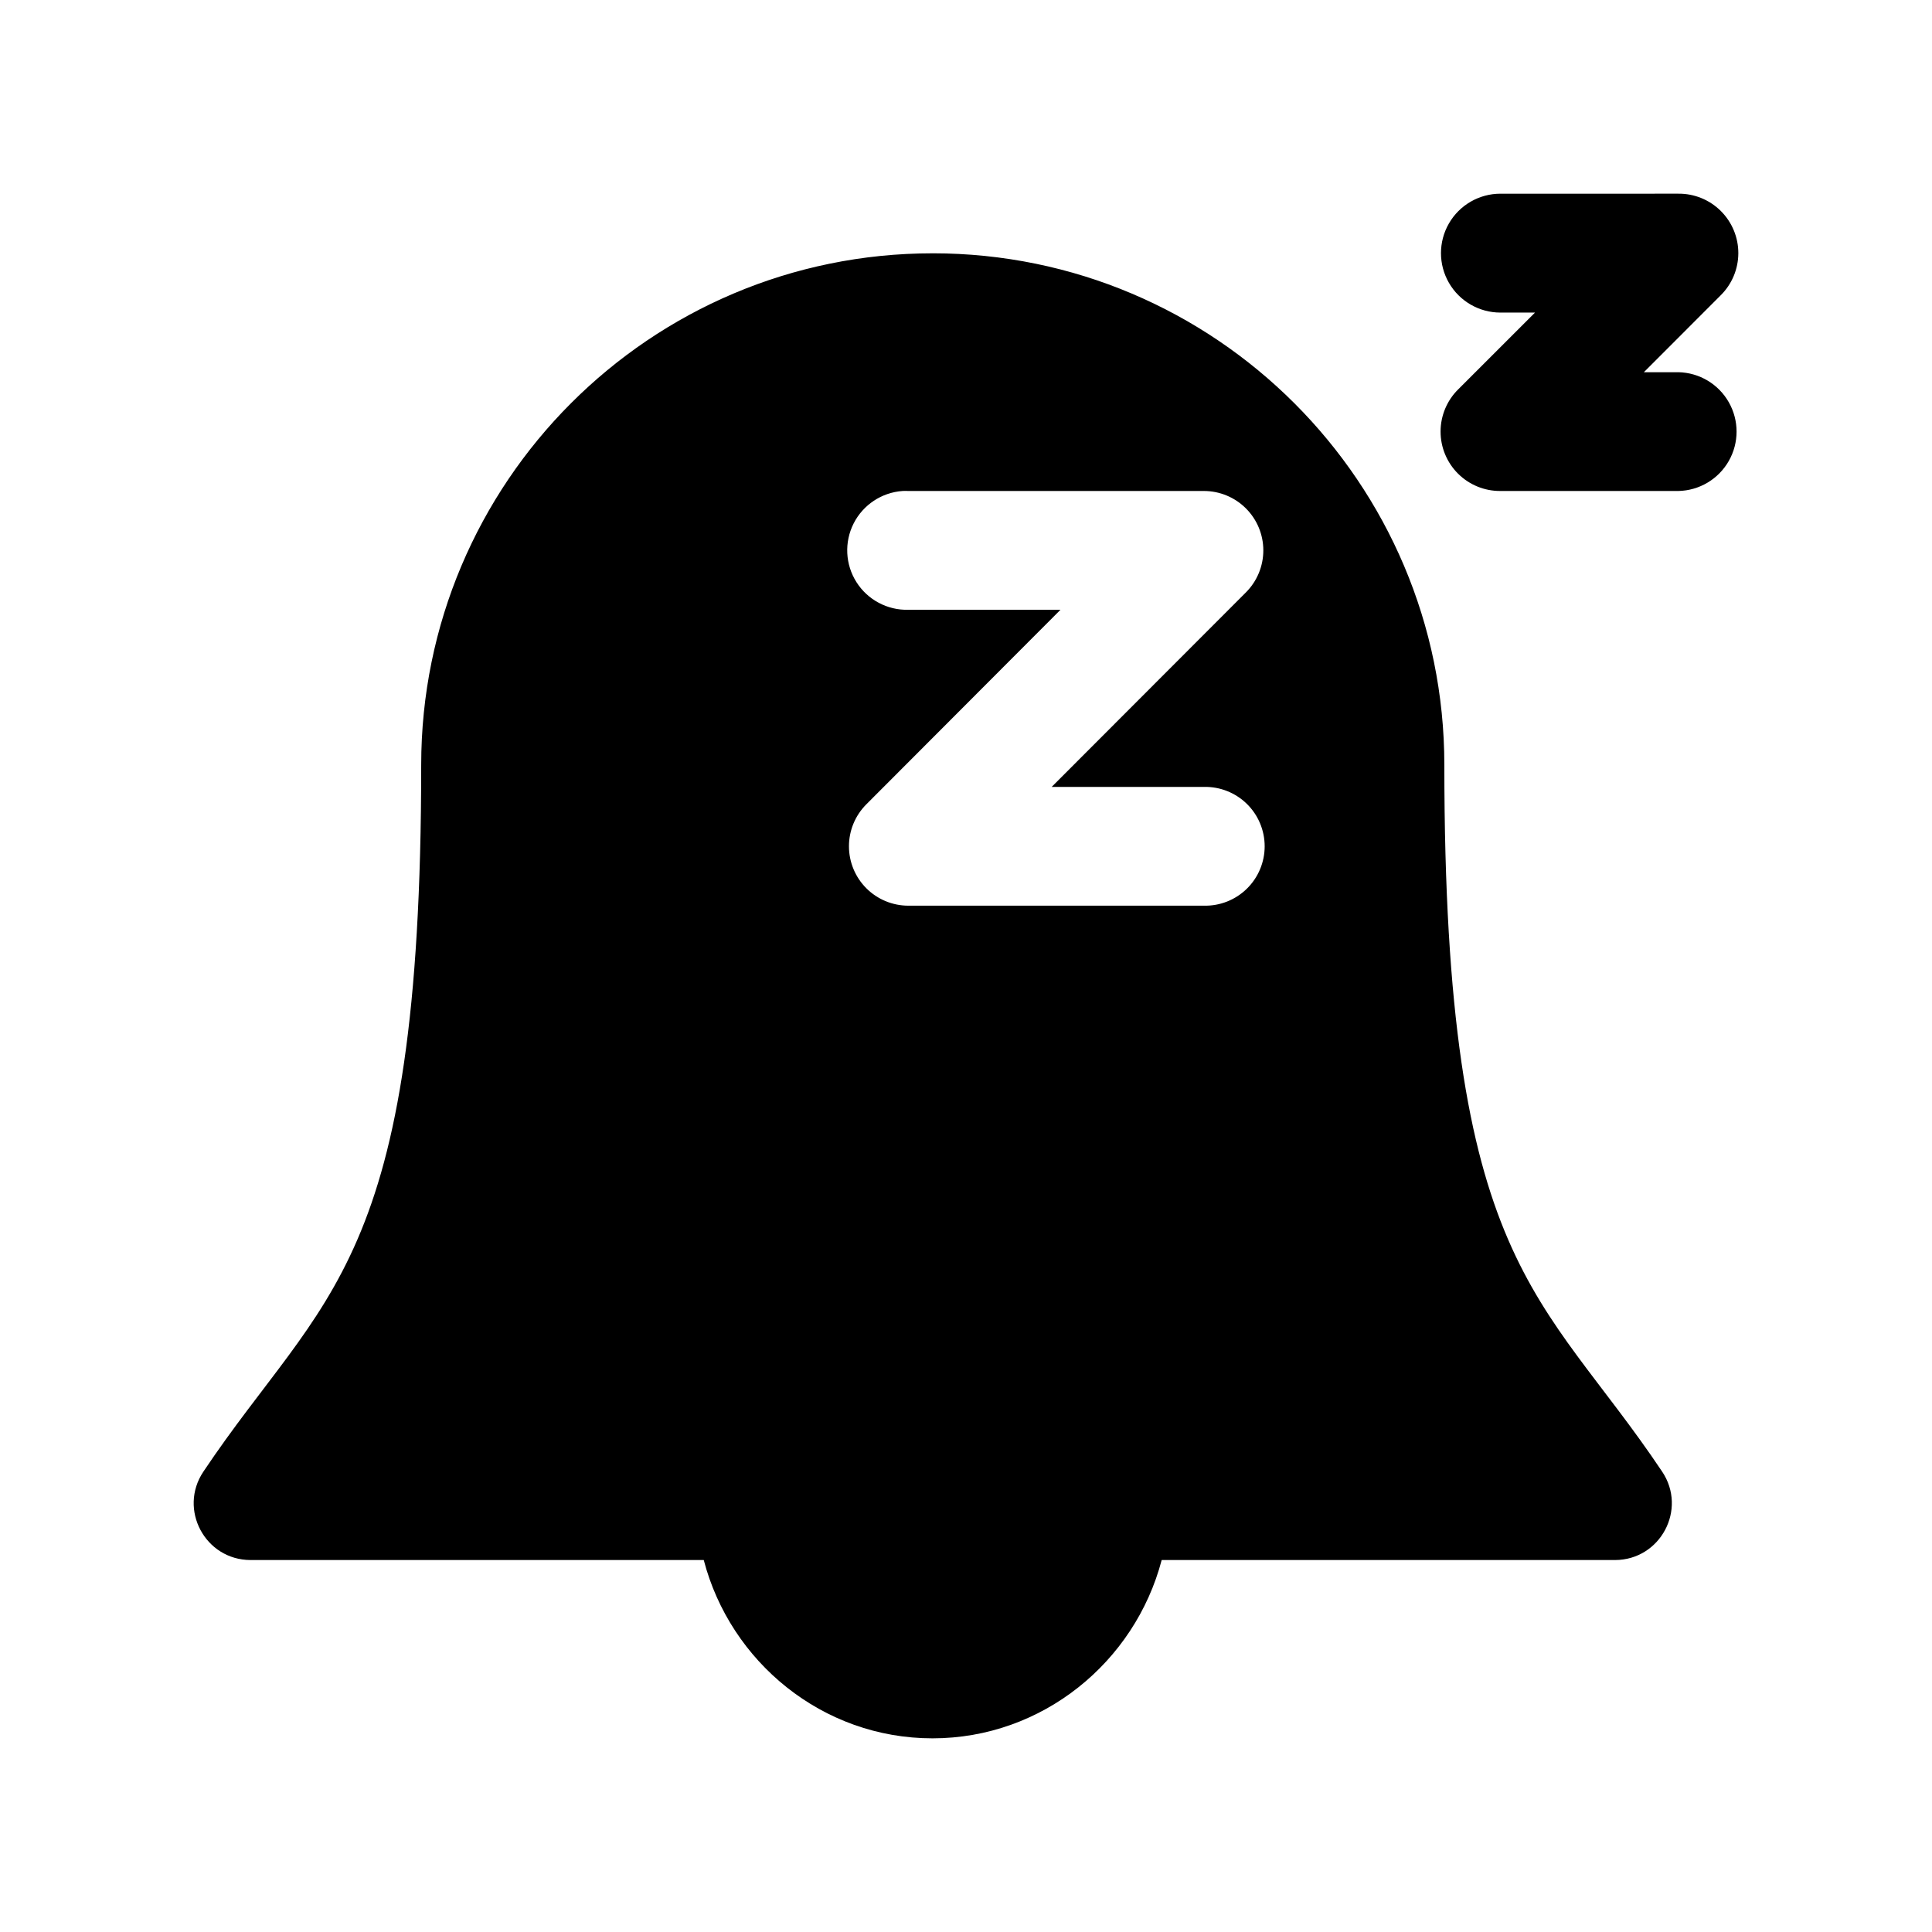
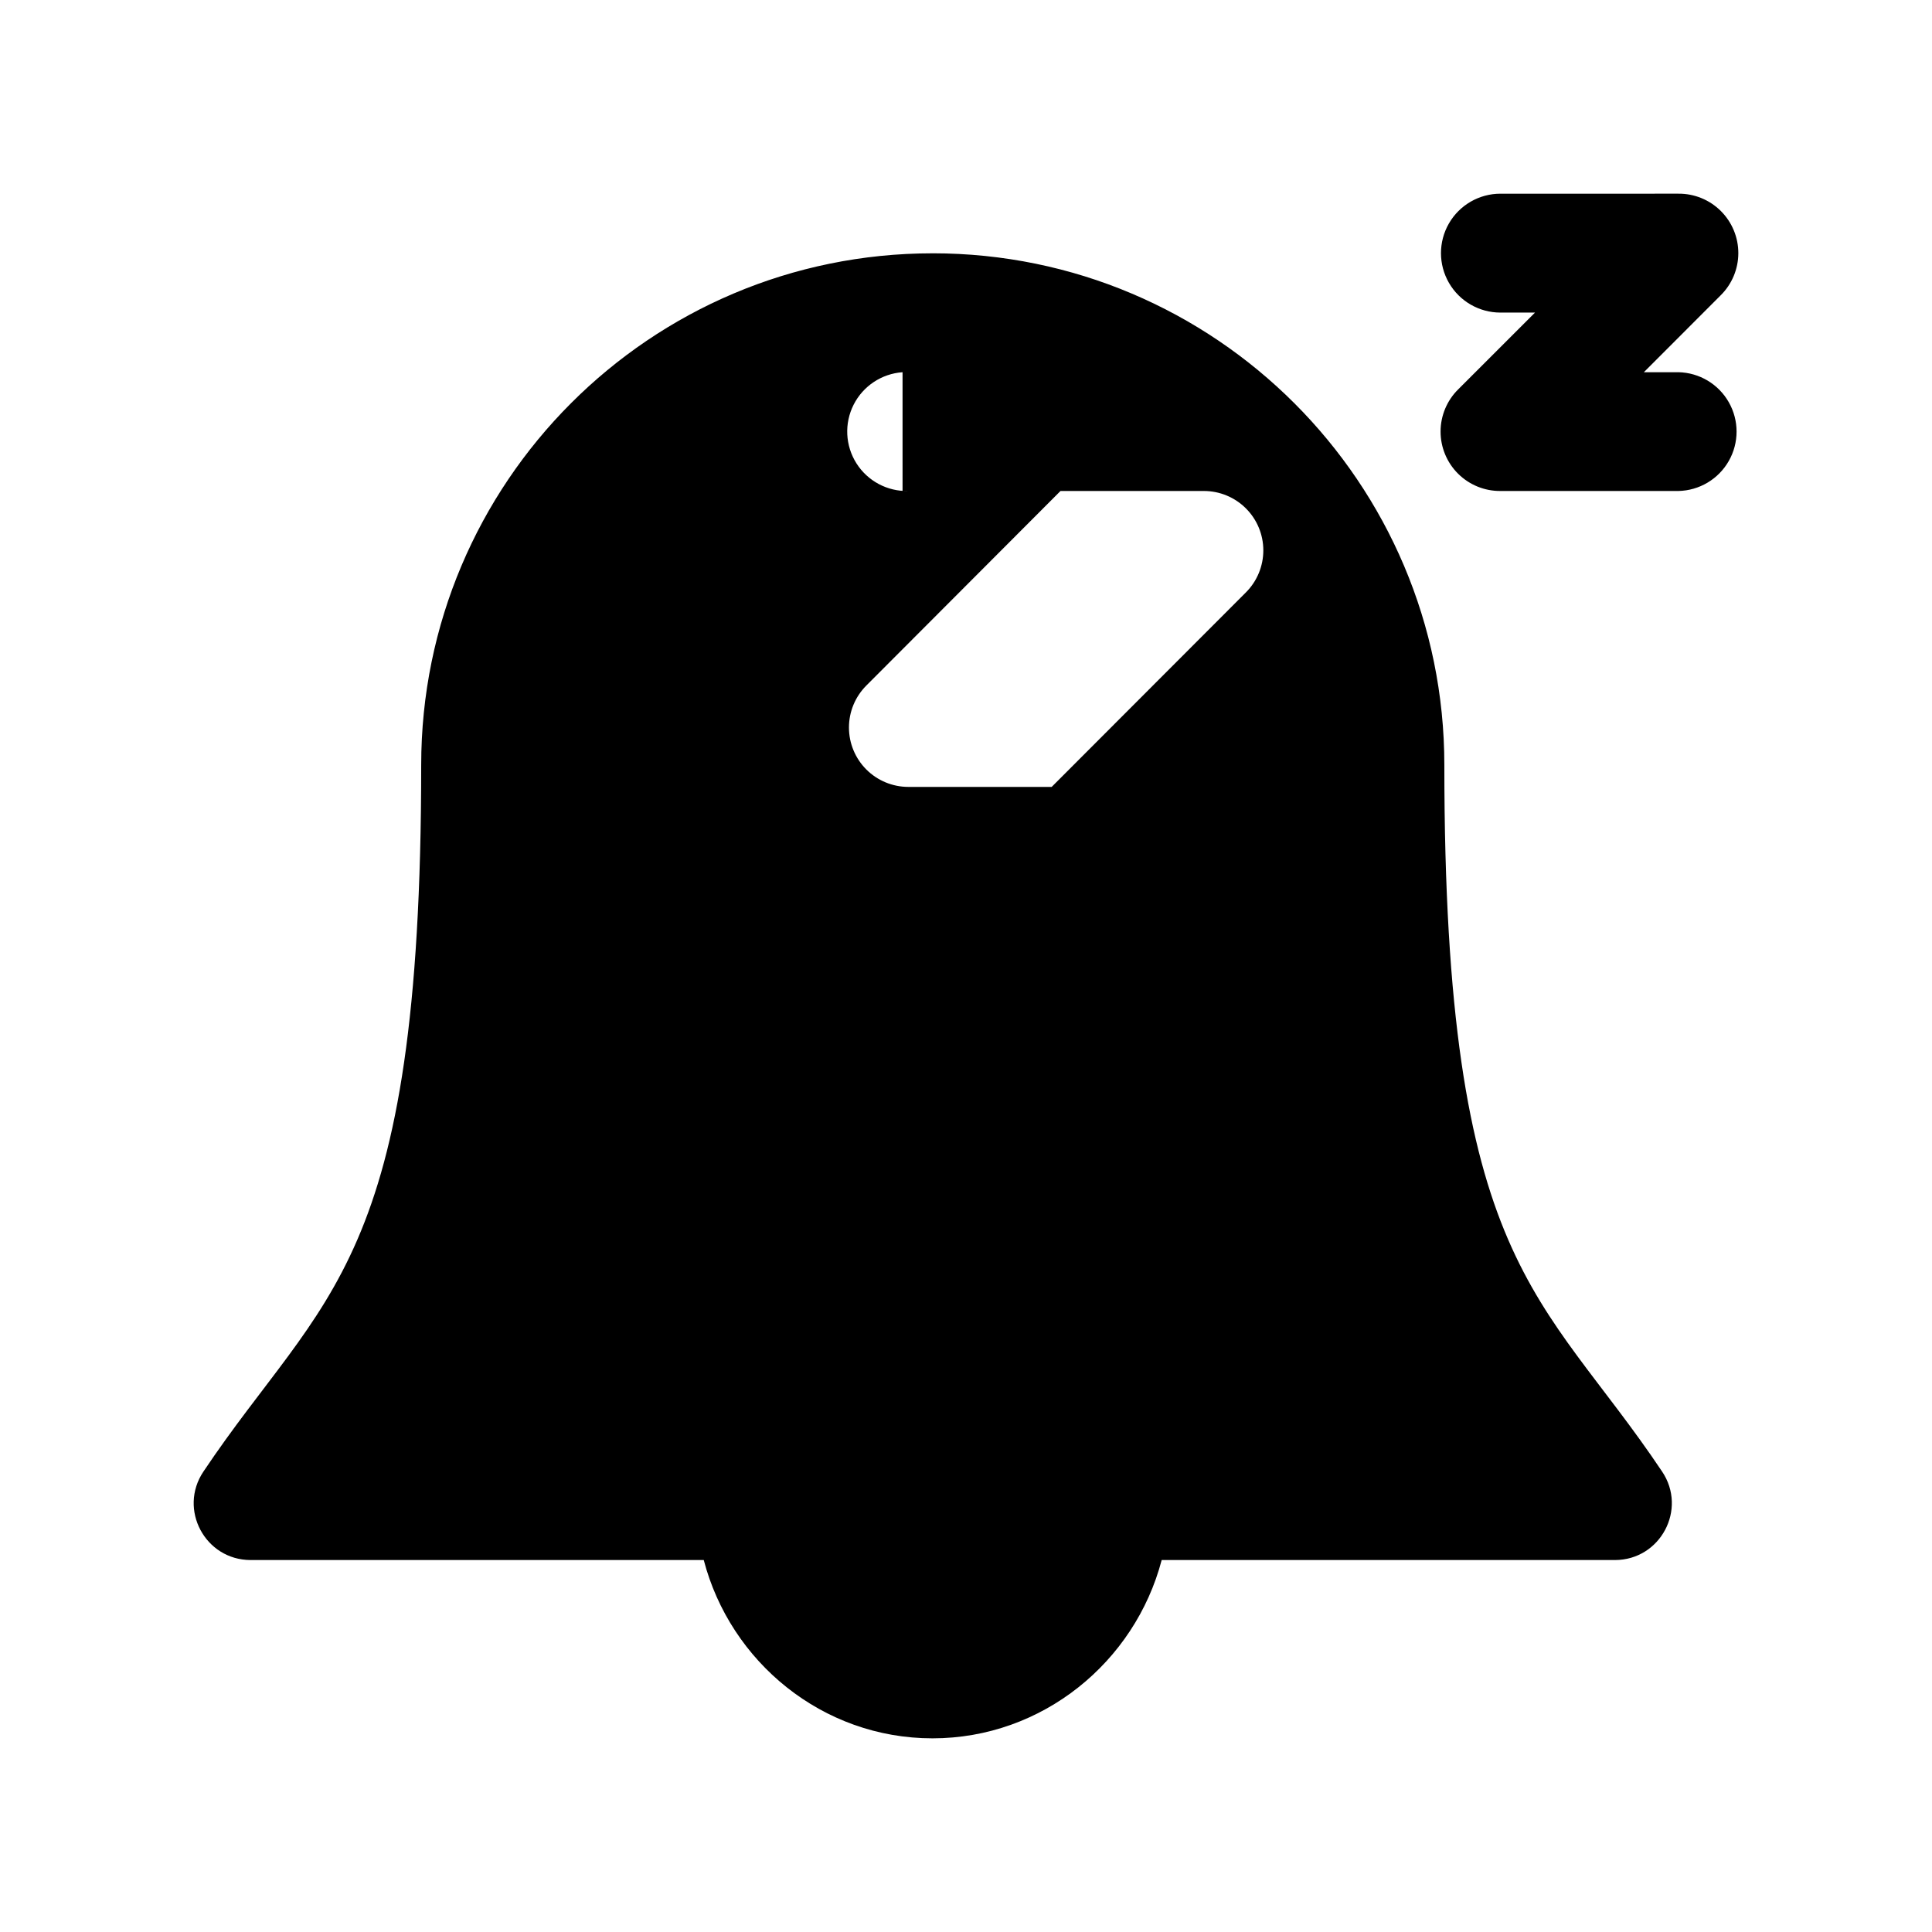
<svg xmlns="http://www.w3.org/2000/svg" fill="#000000" width="800px" height="800px" version="1.1" viewBox="144 144 512 512">
-   <path d="m541.63 195.33c-5.629 0-10.832 3.004-13.645 7.875-2.816 4.875-2.816 10.879 0 15.754 2.812 4.875 8.016 7.879 13.645 7.879h9.164l-20.328 20.32c-2.996 2.945-4.688 6.973-4.699 11.172-0.012 4.203 1.656 8.238 4.637 11.203 2.981 2.965 7.023 4.617 11.227 4.582h47.176c5.543-0.121 10.613-3.148 13.348-7.969 2.738-4.816 2.738-10.719 0-15.539-2.734-4.82-7.805-7.848-13.348-7.969h-9.164l20.328-20.352c2.996-2.945 4.691-6.973 4.703-11.172 0.012-4.203-1.66-8.238-4.641-11.203-2.977-2.965-7.019-4.617-11.227-4.582zm-150.48 15.801c-74.883 0-135.53 60.793-135.53 135.6 0 133.27-25.793 139.57-57.723 187.27-6.691 9.988 0.457 23.391 12.484 23.426h120.12c7.055 27.016 31.477 47.25 60.617 47.25 29.133 0 53.648-20.238 60.738-47.25h120.18c12.012-0.059 19.137-13.449 12.453-23.43-31.934-47.707-57.723-54-57.723-187.27 0-74.805-60.742-135.6-135.62-135.6zm-7.965 62.988v-0.004c0.5-0.023 1.004-0.023 1.508 0h78.359c4.168 0.004 8.168 1.66 11.121 4.606 2.949 2.941 4.613 6.938 4.621 11.105s-1.641 8.172-4.578 11.129l-51.512 51.582h40.348c4.234-0.094 8.332 1.523 11.363 4.484 3.027 2.961 4.734 7.019 4.734 11.254 0 4.238-1.707 8.293-4.734 11.254-3.031 2.965-7.129 4.582-11.363 4.484h-78.359c-4.168-0.008-8.16-1.668-11.105-4.613-2.945-2.949-4.602-6.941-4.606-11.105-0.008-4.164 1.641-8.16 4.578-11.117l51.48-51.582h-40.348c-5.547 0.141-10.762-2.644-13.727-7.332-2.969-4.688-3.25-10.59-0.746-15.539 2.508-4.949 7.43-8.219 12.965-8.609z" />
+   <path d="m541.63 195.33c-5.629 0-10.832 3.004-13.645 7.875-2.816 4.875-2.816 10.879 0 15.754 2.812 4.875 8.016 7.879 13.645 7.879h9.164l-20.328 20.32c-2.996 2.945-4.688 6.973-4.699 11.172-0.012 4.203 1.656 8.238 4.637 11.203 2.981 2.965 7.023 4.617 11.227 4.582h47.176c5.543-0.121 10.613-3.148 13.348-7.969 2.738-4.816 2.738-10.719 0-15.539-2.734-4.82-7.805-7.848-13.348-7.969h-9.164l20.328-20.352c2.996-2.945 4.691-6.973 4.703-11.172 0.012-4.203-1.66-8.238-4.641-11.203-2.977-2.965-7.019-4.617-11.227-4.582zm-150.48 15.801c-74.883 0-135.53 60.793-135.53 135.6 0 133.27-25.793 139.57-57.723 187.27-6.691 9.988 0.457 23.391 12.484 23.426h120.12c7.055 27.016 31.477 47.25 60.617 47.25 29.133 0 53.648-20.238 60.738-47.25h120.18c12.012-0.059 19.137-13.449 12.453-23.43-31.934-47.707-57.723-54-57.723-187.27 0-74.805-60.742-135.6-135.62-135.6zm-7.965 62.988v-0.004c0.5-0.023 1.004-0.023 1.508 0h78.359c4.168 0.004 8.168 1.66 11.121 4.606 2.949 2.941 4.613 6.938 4.621 11.105s-1.641 8.172-4.578 11.129l-51.512 51.582h40.348h-78.359c-4.168-0.008-8.16-1.668-11.105-4.613-2.945-2.949-4.602-6.941-4.606-11.105-0.008-4.164 1.641-8.16 4.578-11.117l51.48-51.582h-40.348c-5.547 0.141-10.762-2.644-13.727-7.332-2.969-4.688-3.25-10.59-0.746-15.539 2.508-4.949 7.43-8.219 12.965-8.609z" />
</svg>